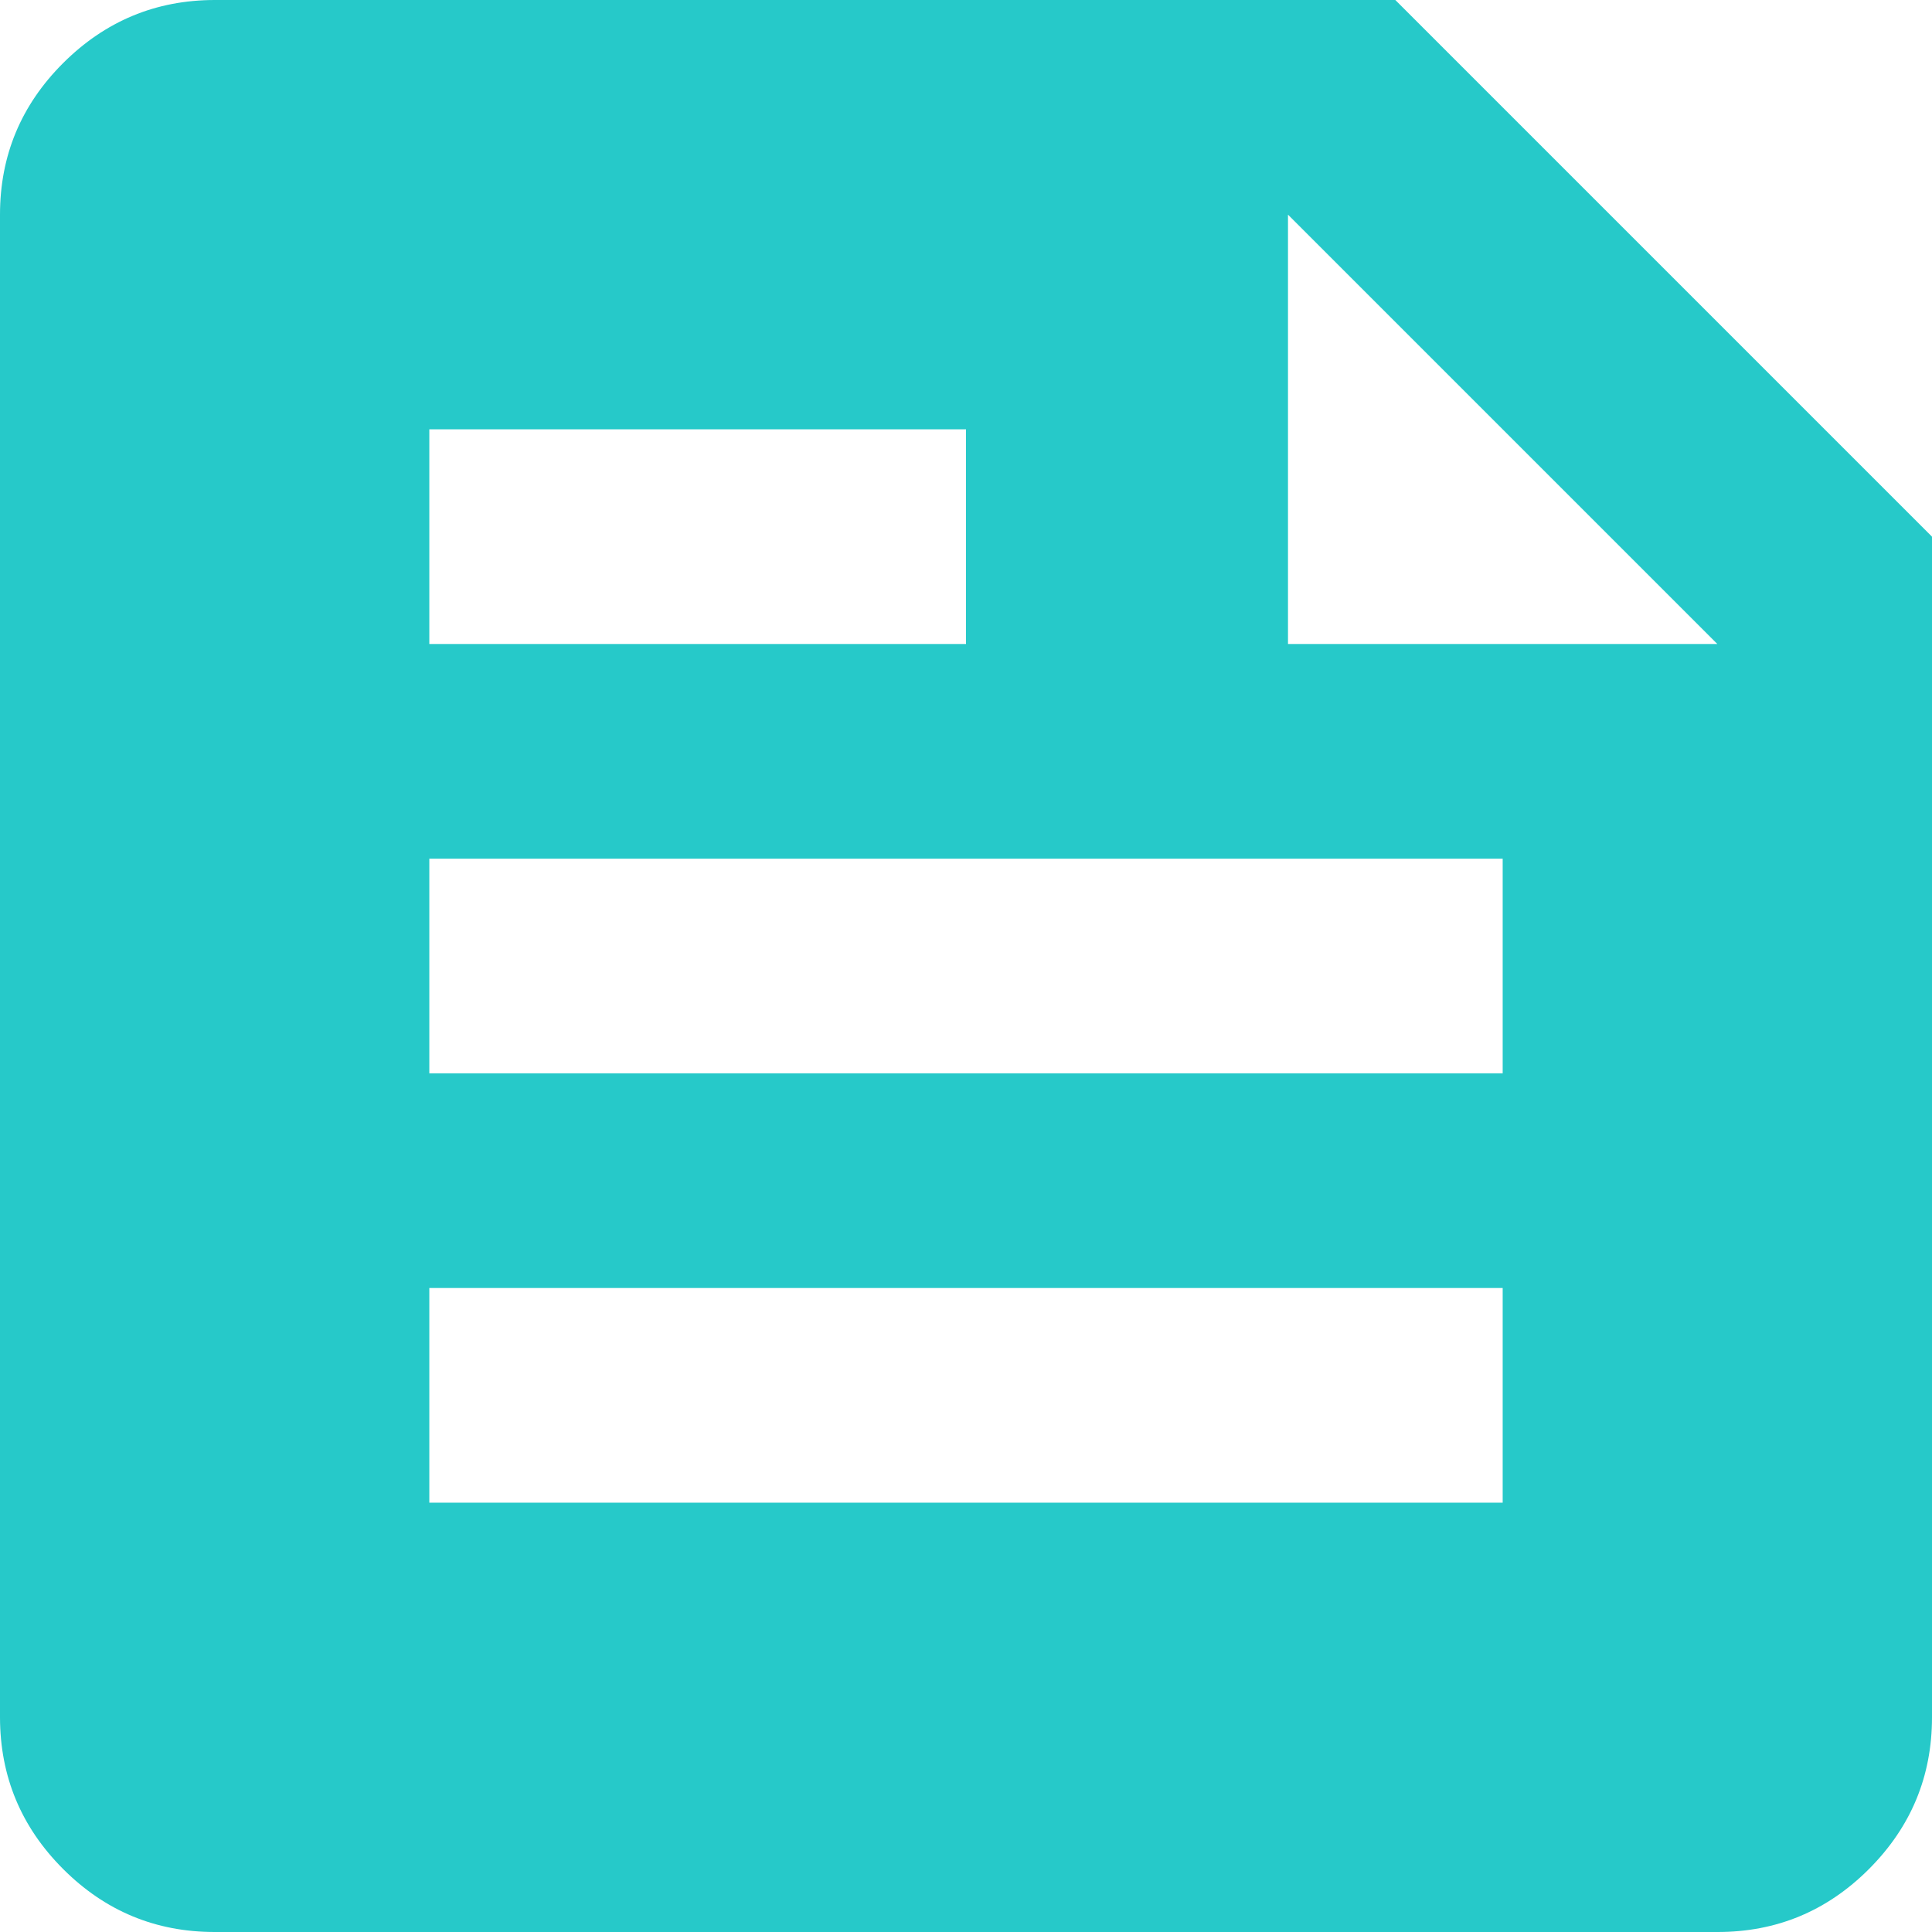
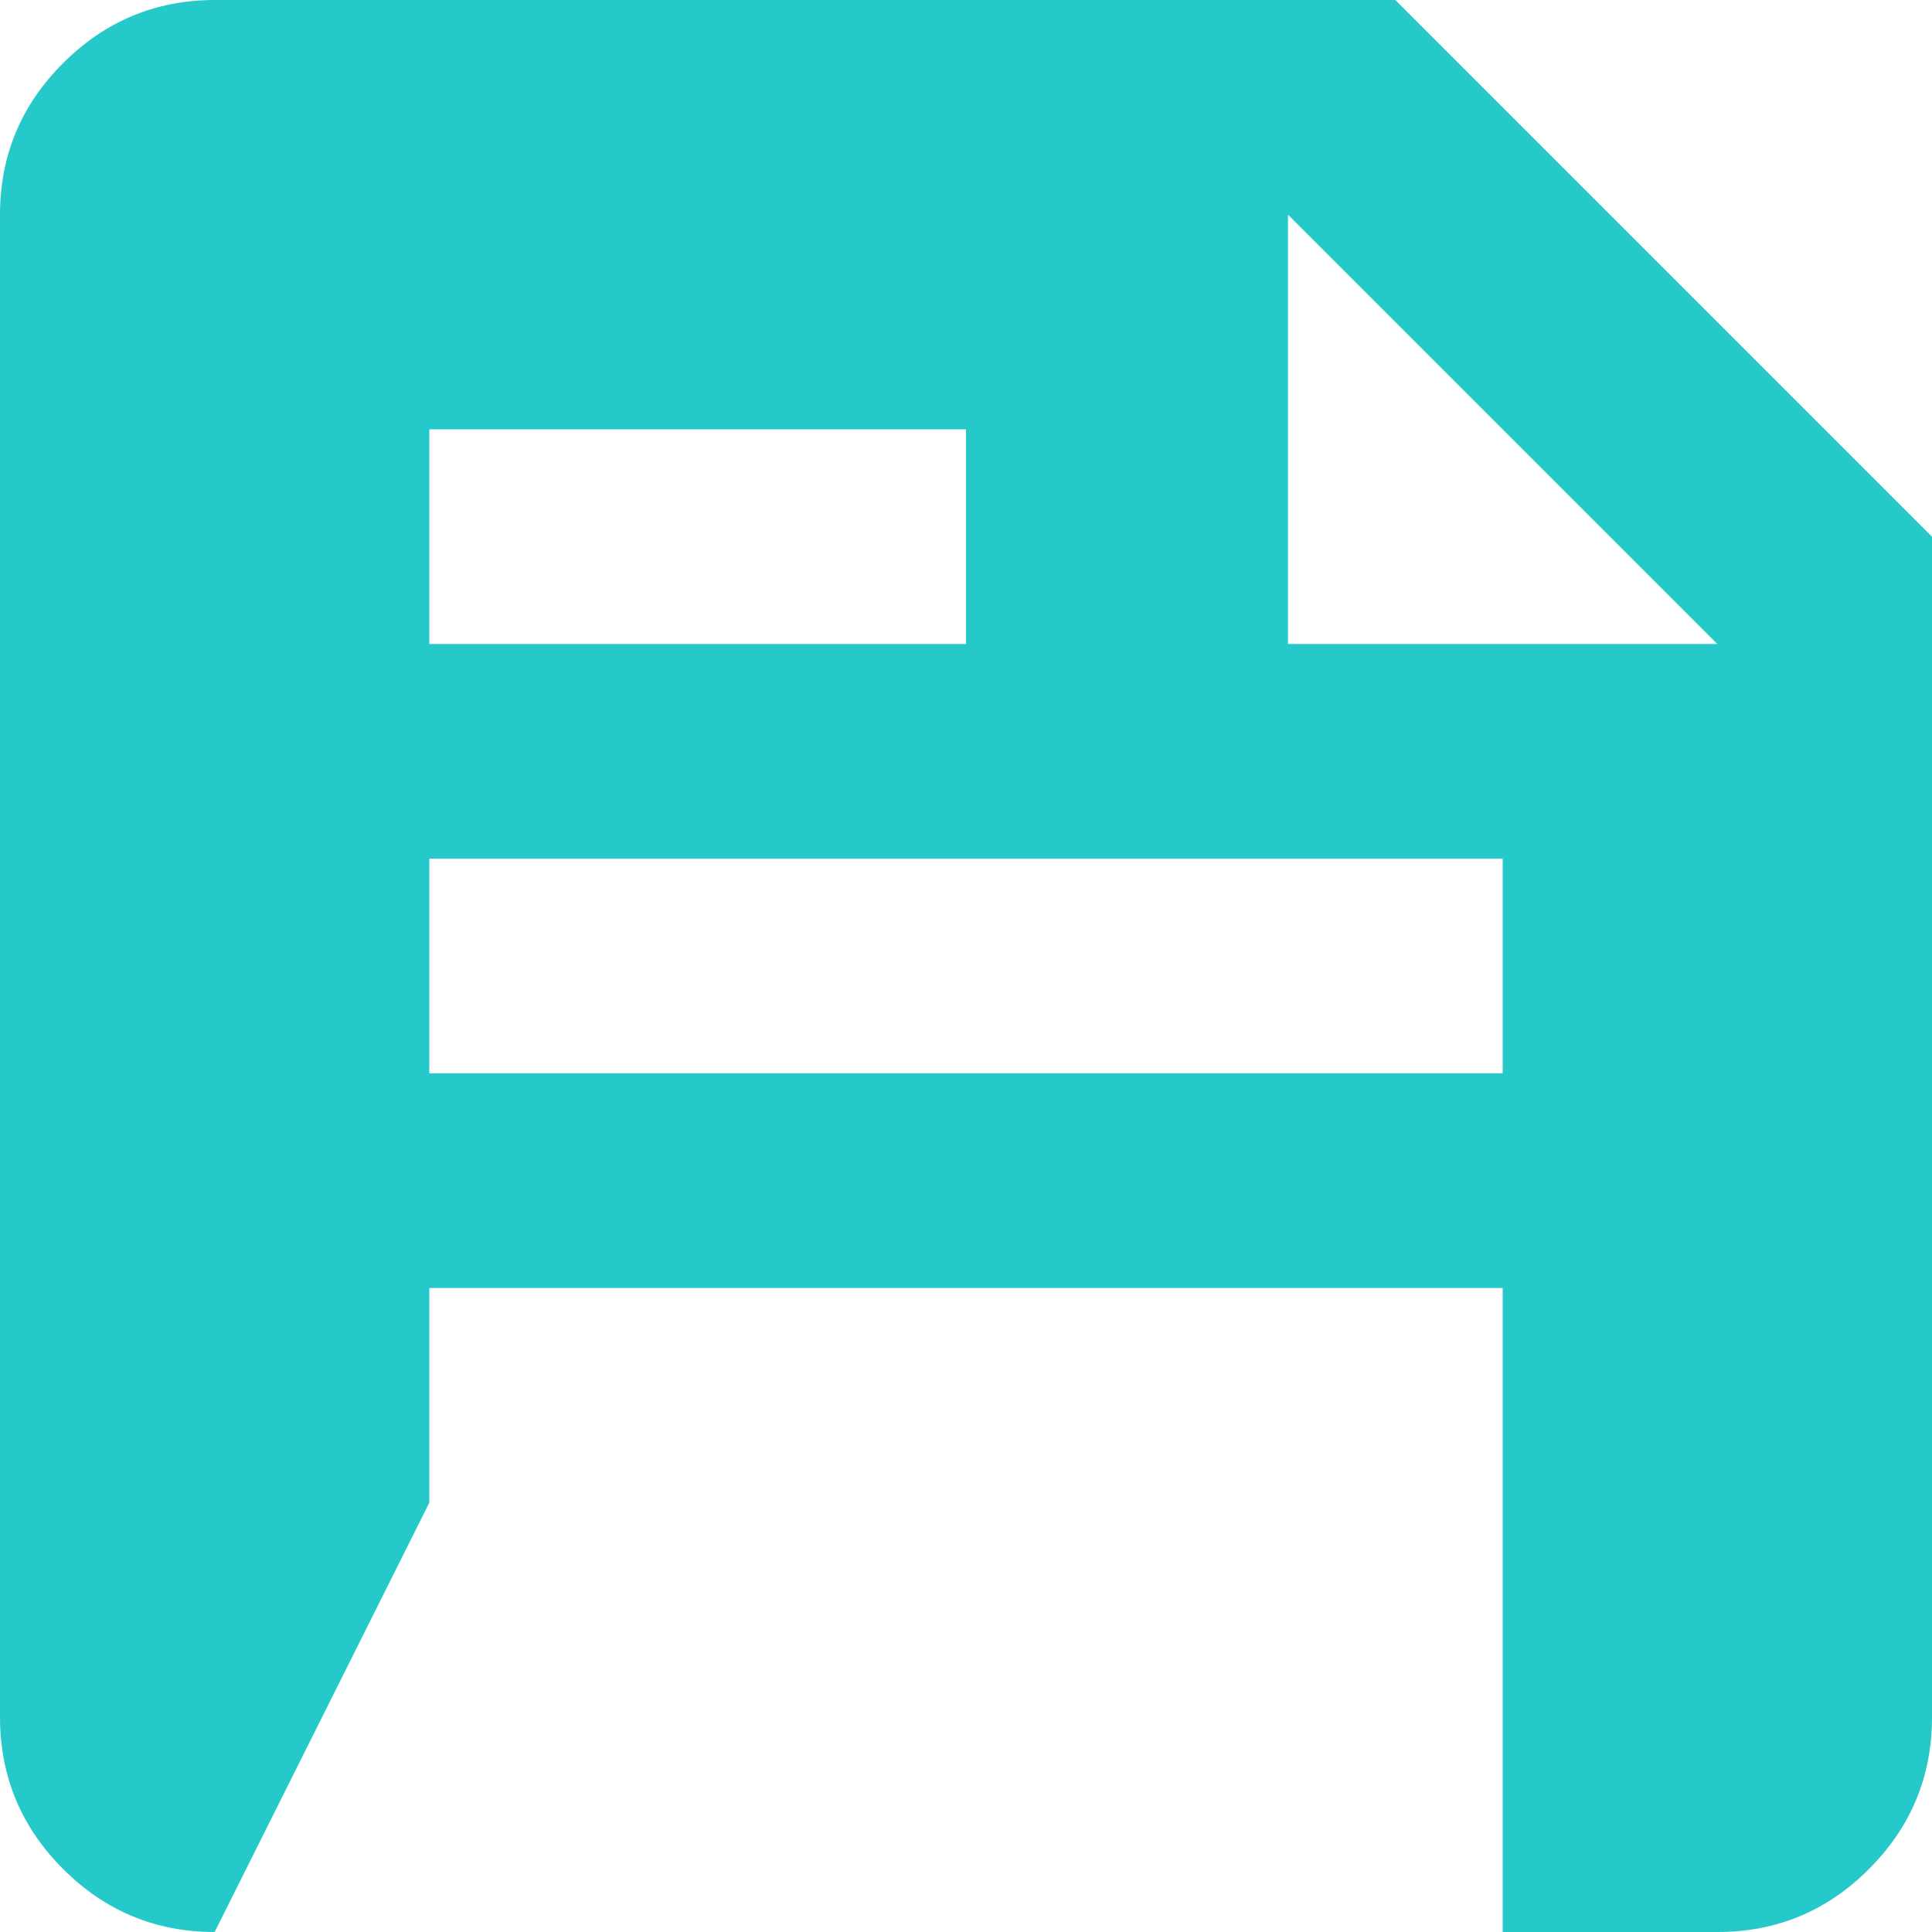
<svg xmlns="http://www.w3.org/2000/svg" width="74" height="74" viewBox="0 0 74 74" fill="none">
-   <path d="M8.222 74C5.961 74 4.026 73.196 2.417 71.587C0.809 69.978 0.003 68.042 0 65.778V8.222C0 5.961 0.806 4.026 2.417 2.417C4.029 0.809 5.964 0.003 8.222 0H53.444L74 20.556V65.778C74 68.039 73.196 69.975 71.587 71.587C69.978 73.198 68.042 74.003 65.778 74H8.222ZM16.444 57.556H57.556V49.333H16.444V57.556ZM16.444 41.111H57.556V32.889H16.444V41.111ZM49.333 24.667H65.778L49.333 8.222V24.667ZM16.444 24.667H37V16.444H16.444V24.667Z" fill="#26C9C9" />
+   <path d="M8.222 74C5.961 74 4.026 73.196 2.417 71.587C0.809 69.978 0.003 68.042 0 65.778V8.222C0 5.961 0.806 4.026 2.417 2.417C4.029 0.809 5.964 0.003 8.222 0H53.444L74 20.556V65.778C74 68.039 73.196 69.975 71.587 71.587C69.978 73.198 68.042 74.003 65.778 74H8.222ZH57.556V49.333H16.444V57.556ZM16.444 41.111H57.556V32.889H16.444V41.111ZM49.333 24.667H65.778L49.333 8.222V24.667ZM16.444 24.667H37V16.444H16.444V24.667Z" fill="#26C9C9" />
</svg>